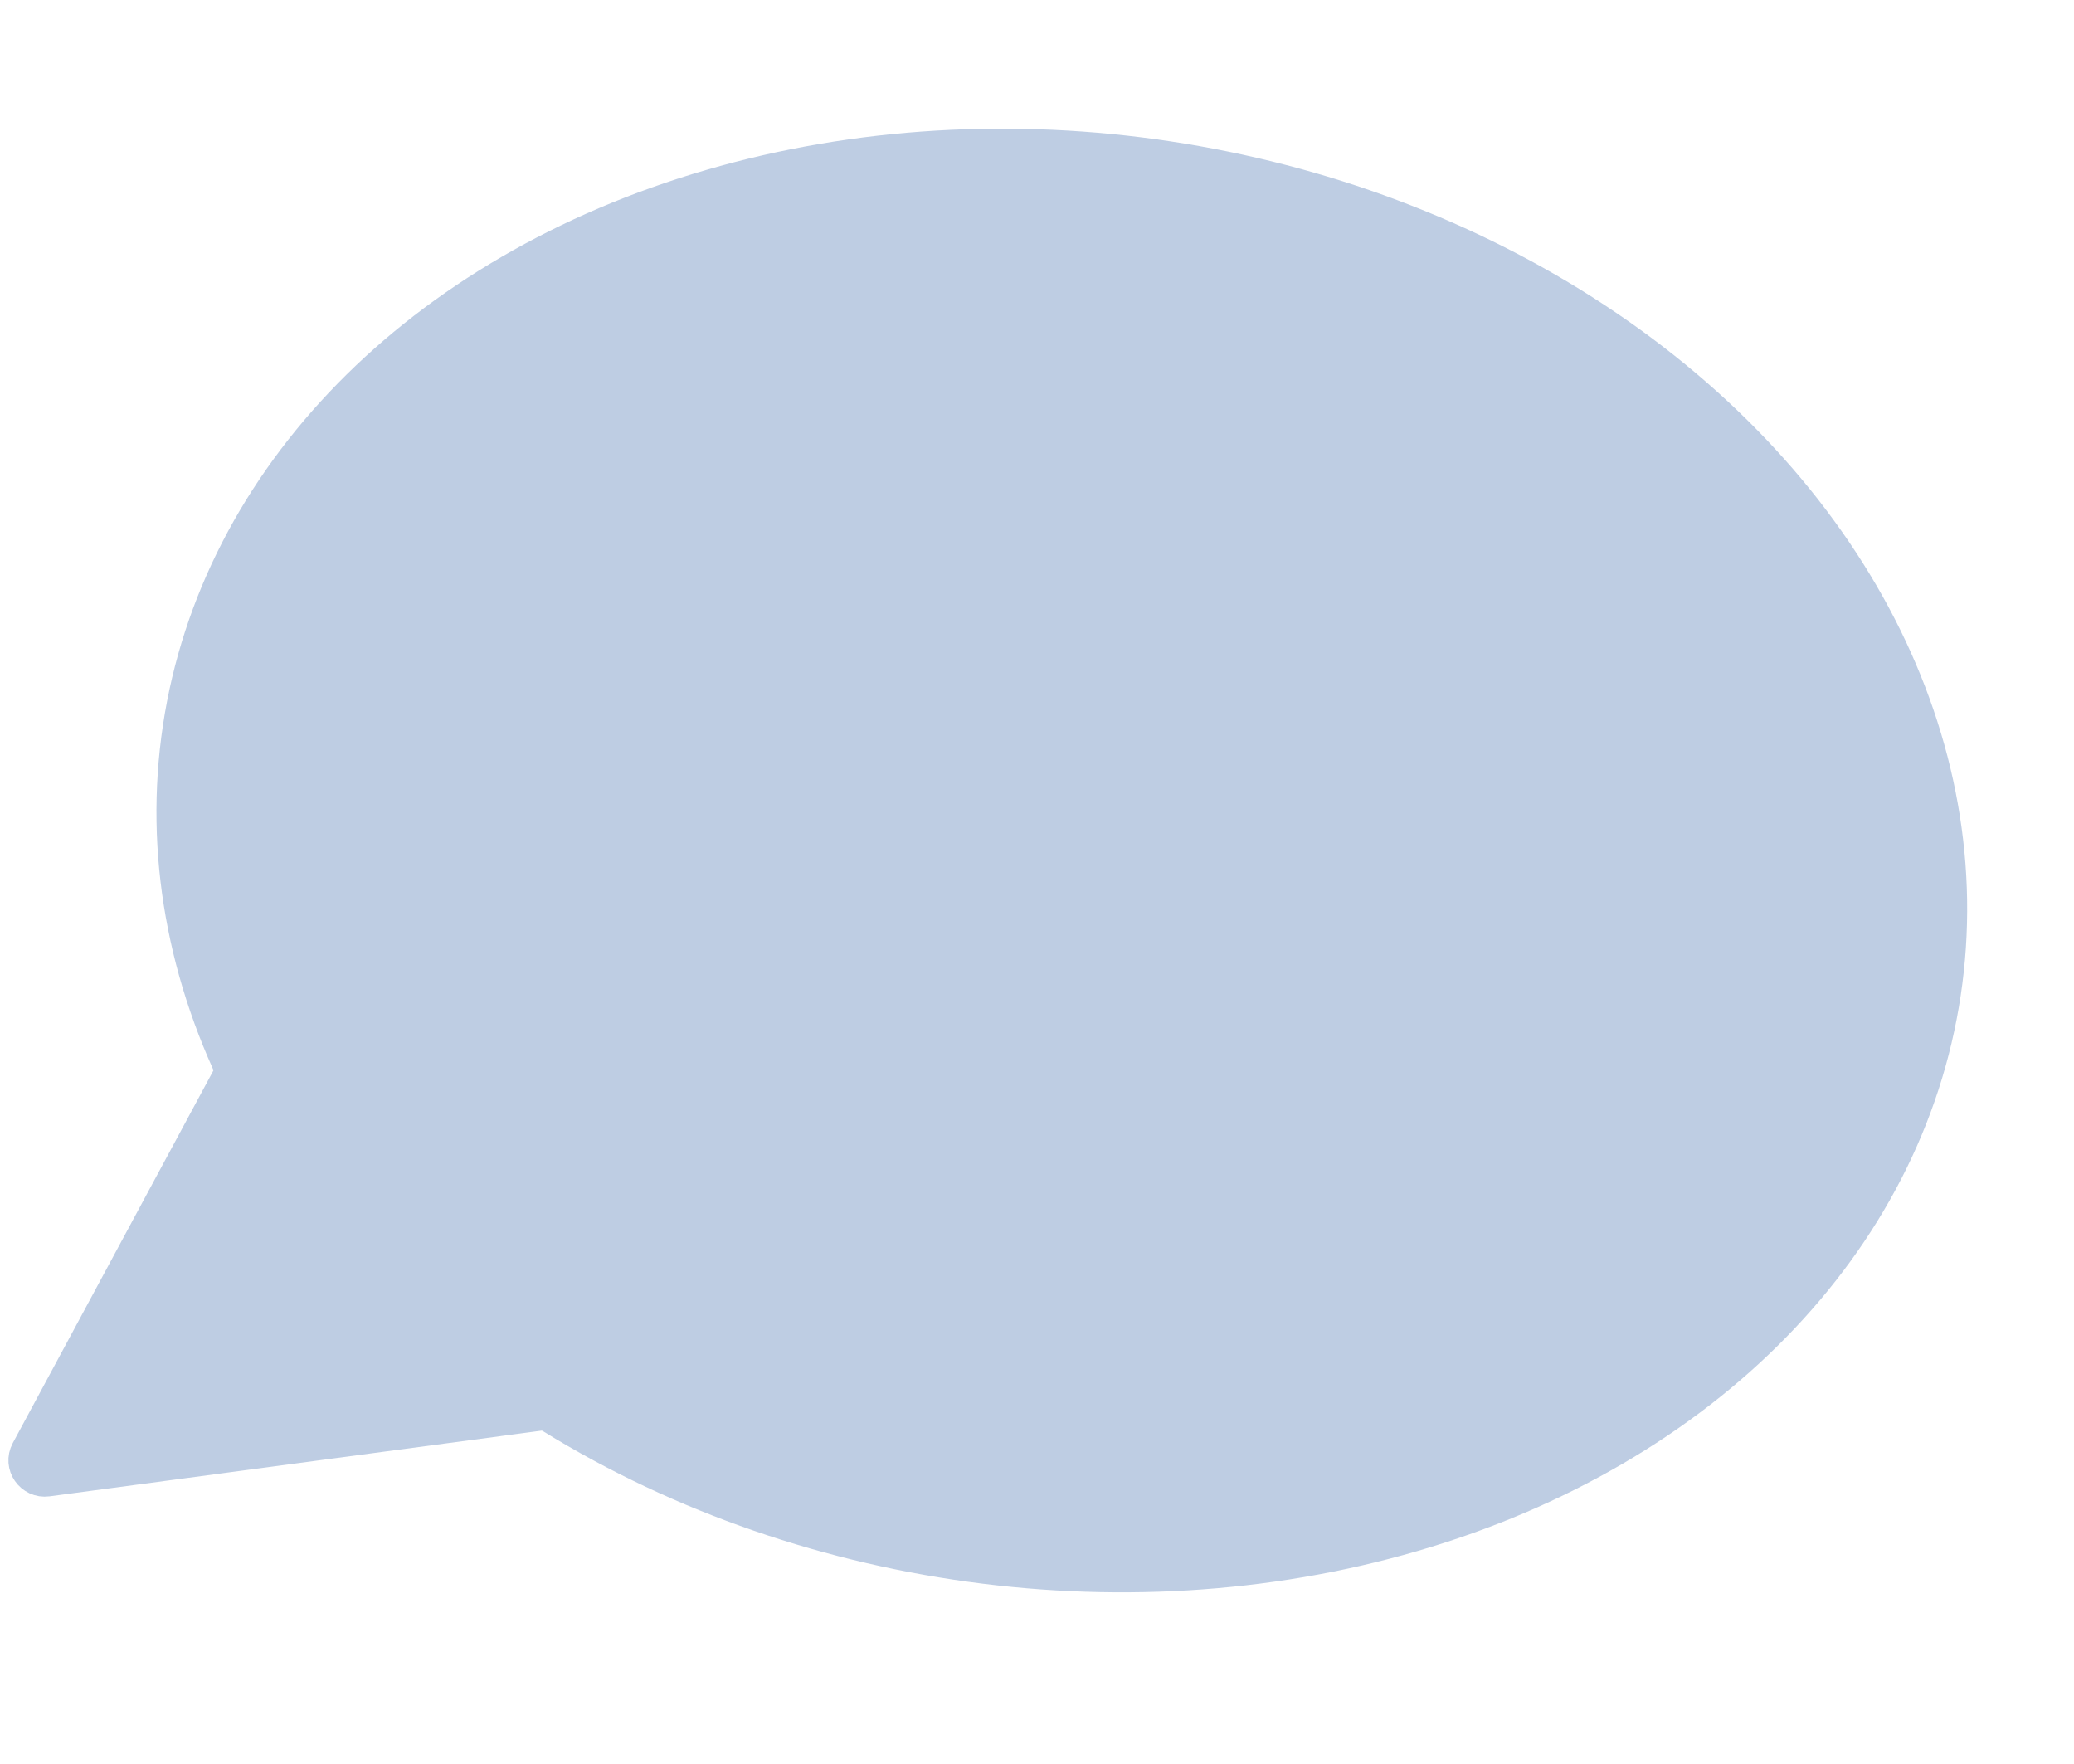
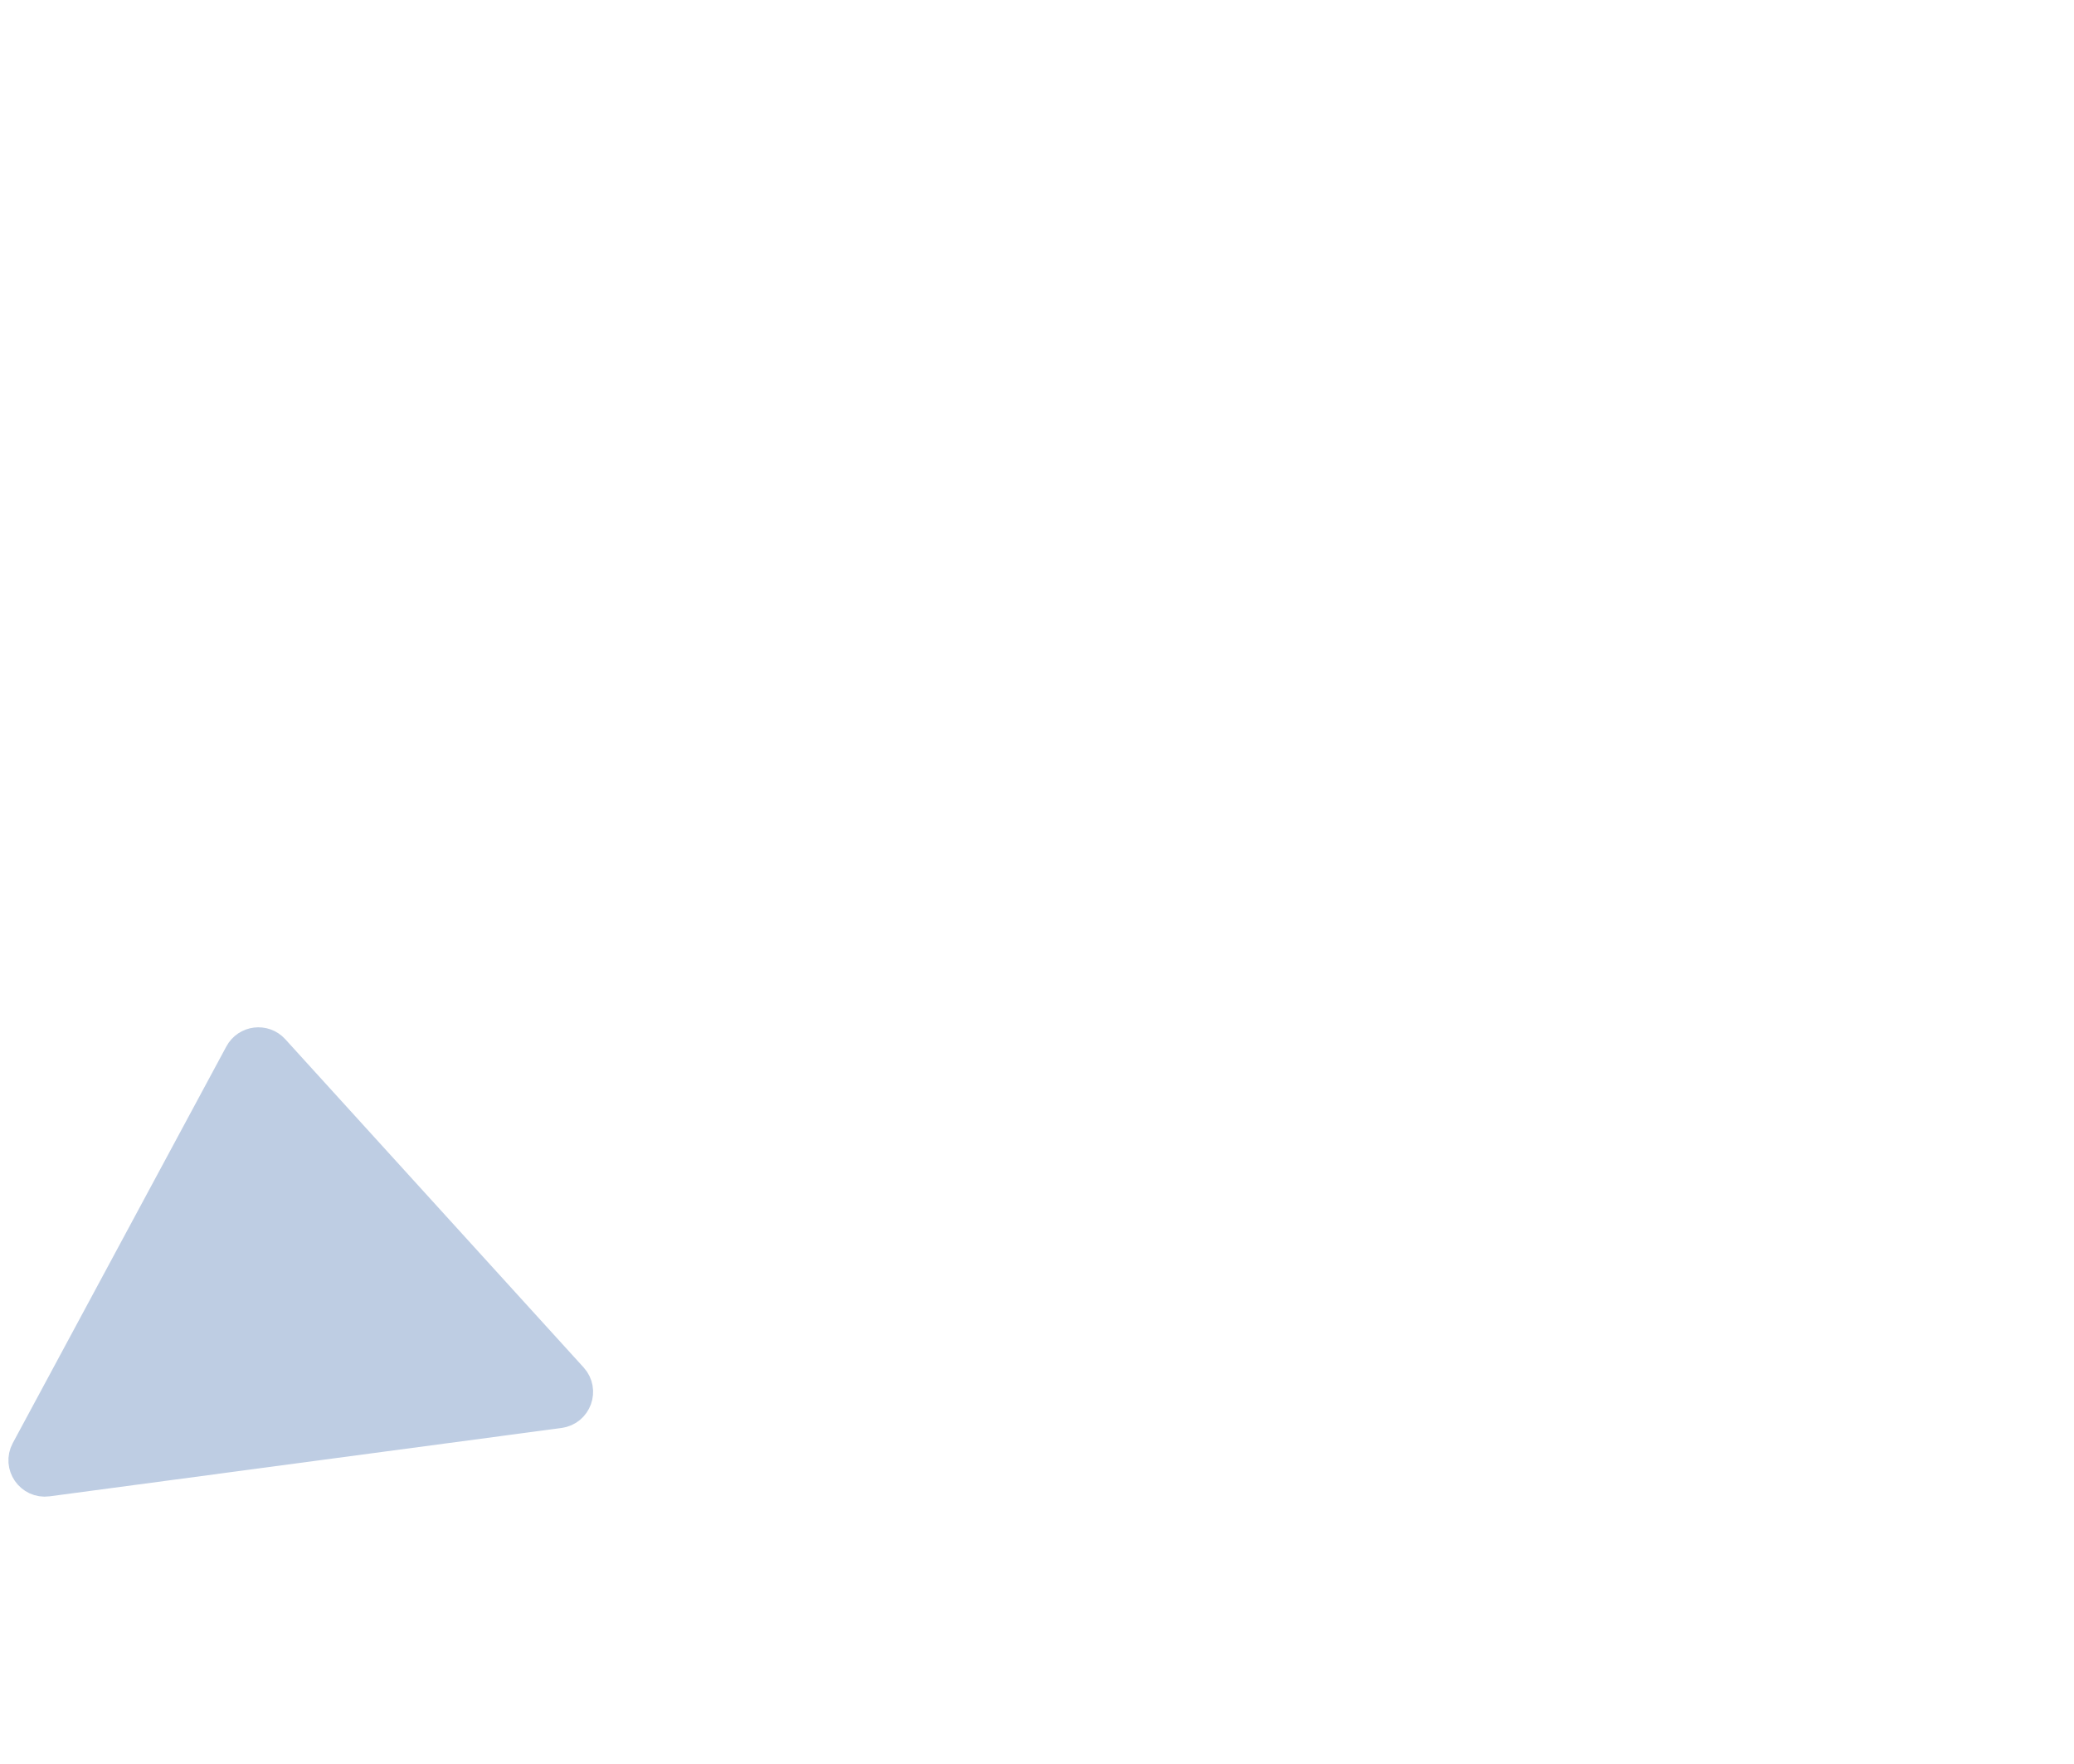
<svg xmlns="http://www.w3.org/2000/svg" width="174" height="148" viewBox="0 0 174 148" fill="none">
-   <ellipse cx="76.248" cy="60.999" rx="76.248" ry="60.999" transform="matrix(-0.989 -0.149 -0.149 0.989 173.58 23.213)" fill="#BECDE3" />
-   <path d="M3.961 124.005L46.91 118.27C48.129 118.107 48.663 116.642 47.836 115.732L22.805 88.198C22.098 87.42 20.833 87.575 20.334 88.501L2.416 121.771C1.826 122.867 2.727 124.17 3.961 124.005Z" fill="#BECDE3" stroke="#BECDE3" stroke-width="3.05" />
+   <path d="M3.961 124.005L46.91 118.27C48.129 118.107 48.663 116.642 47.836 115.732L22.805 88.198C22.098 87.42 20.833 87.575 20.334 88.501L2.416 121.771C1.826 122.867 2.727 124.17 3.961 124.005" fill="#BECDE3" stroke="#BECDE3" stroke-width="3.05" />
</svg>